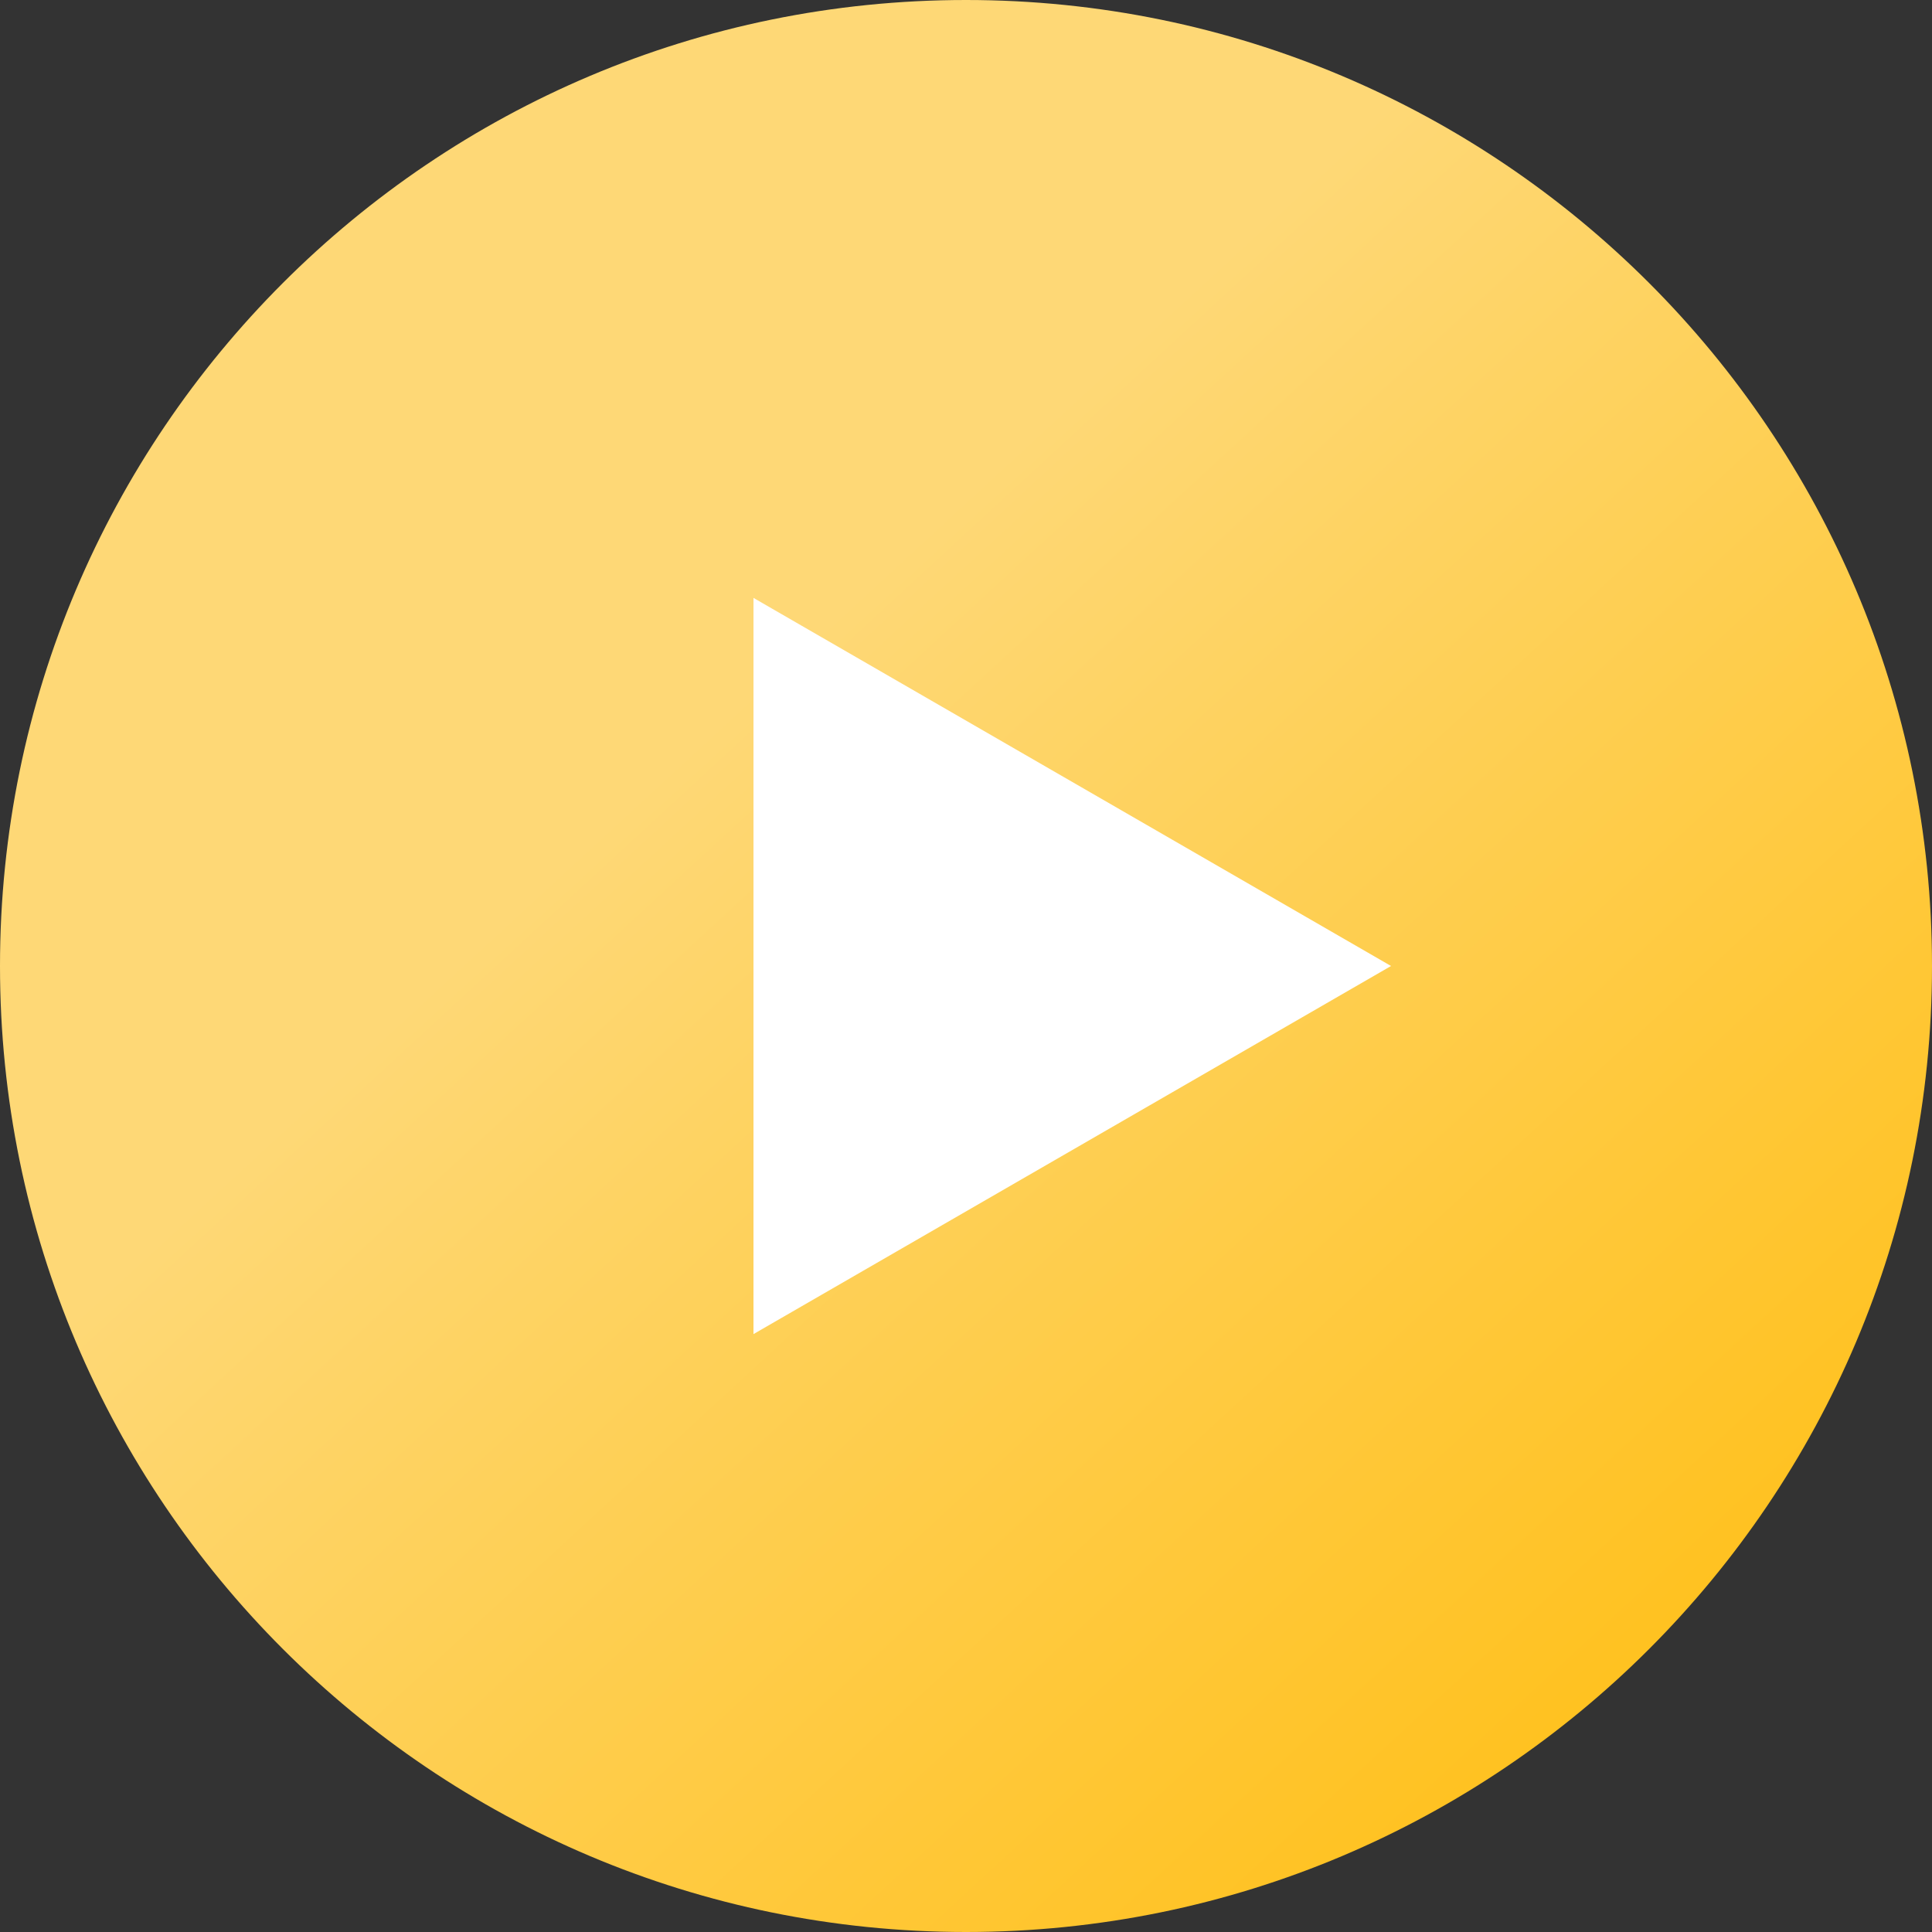
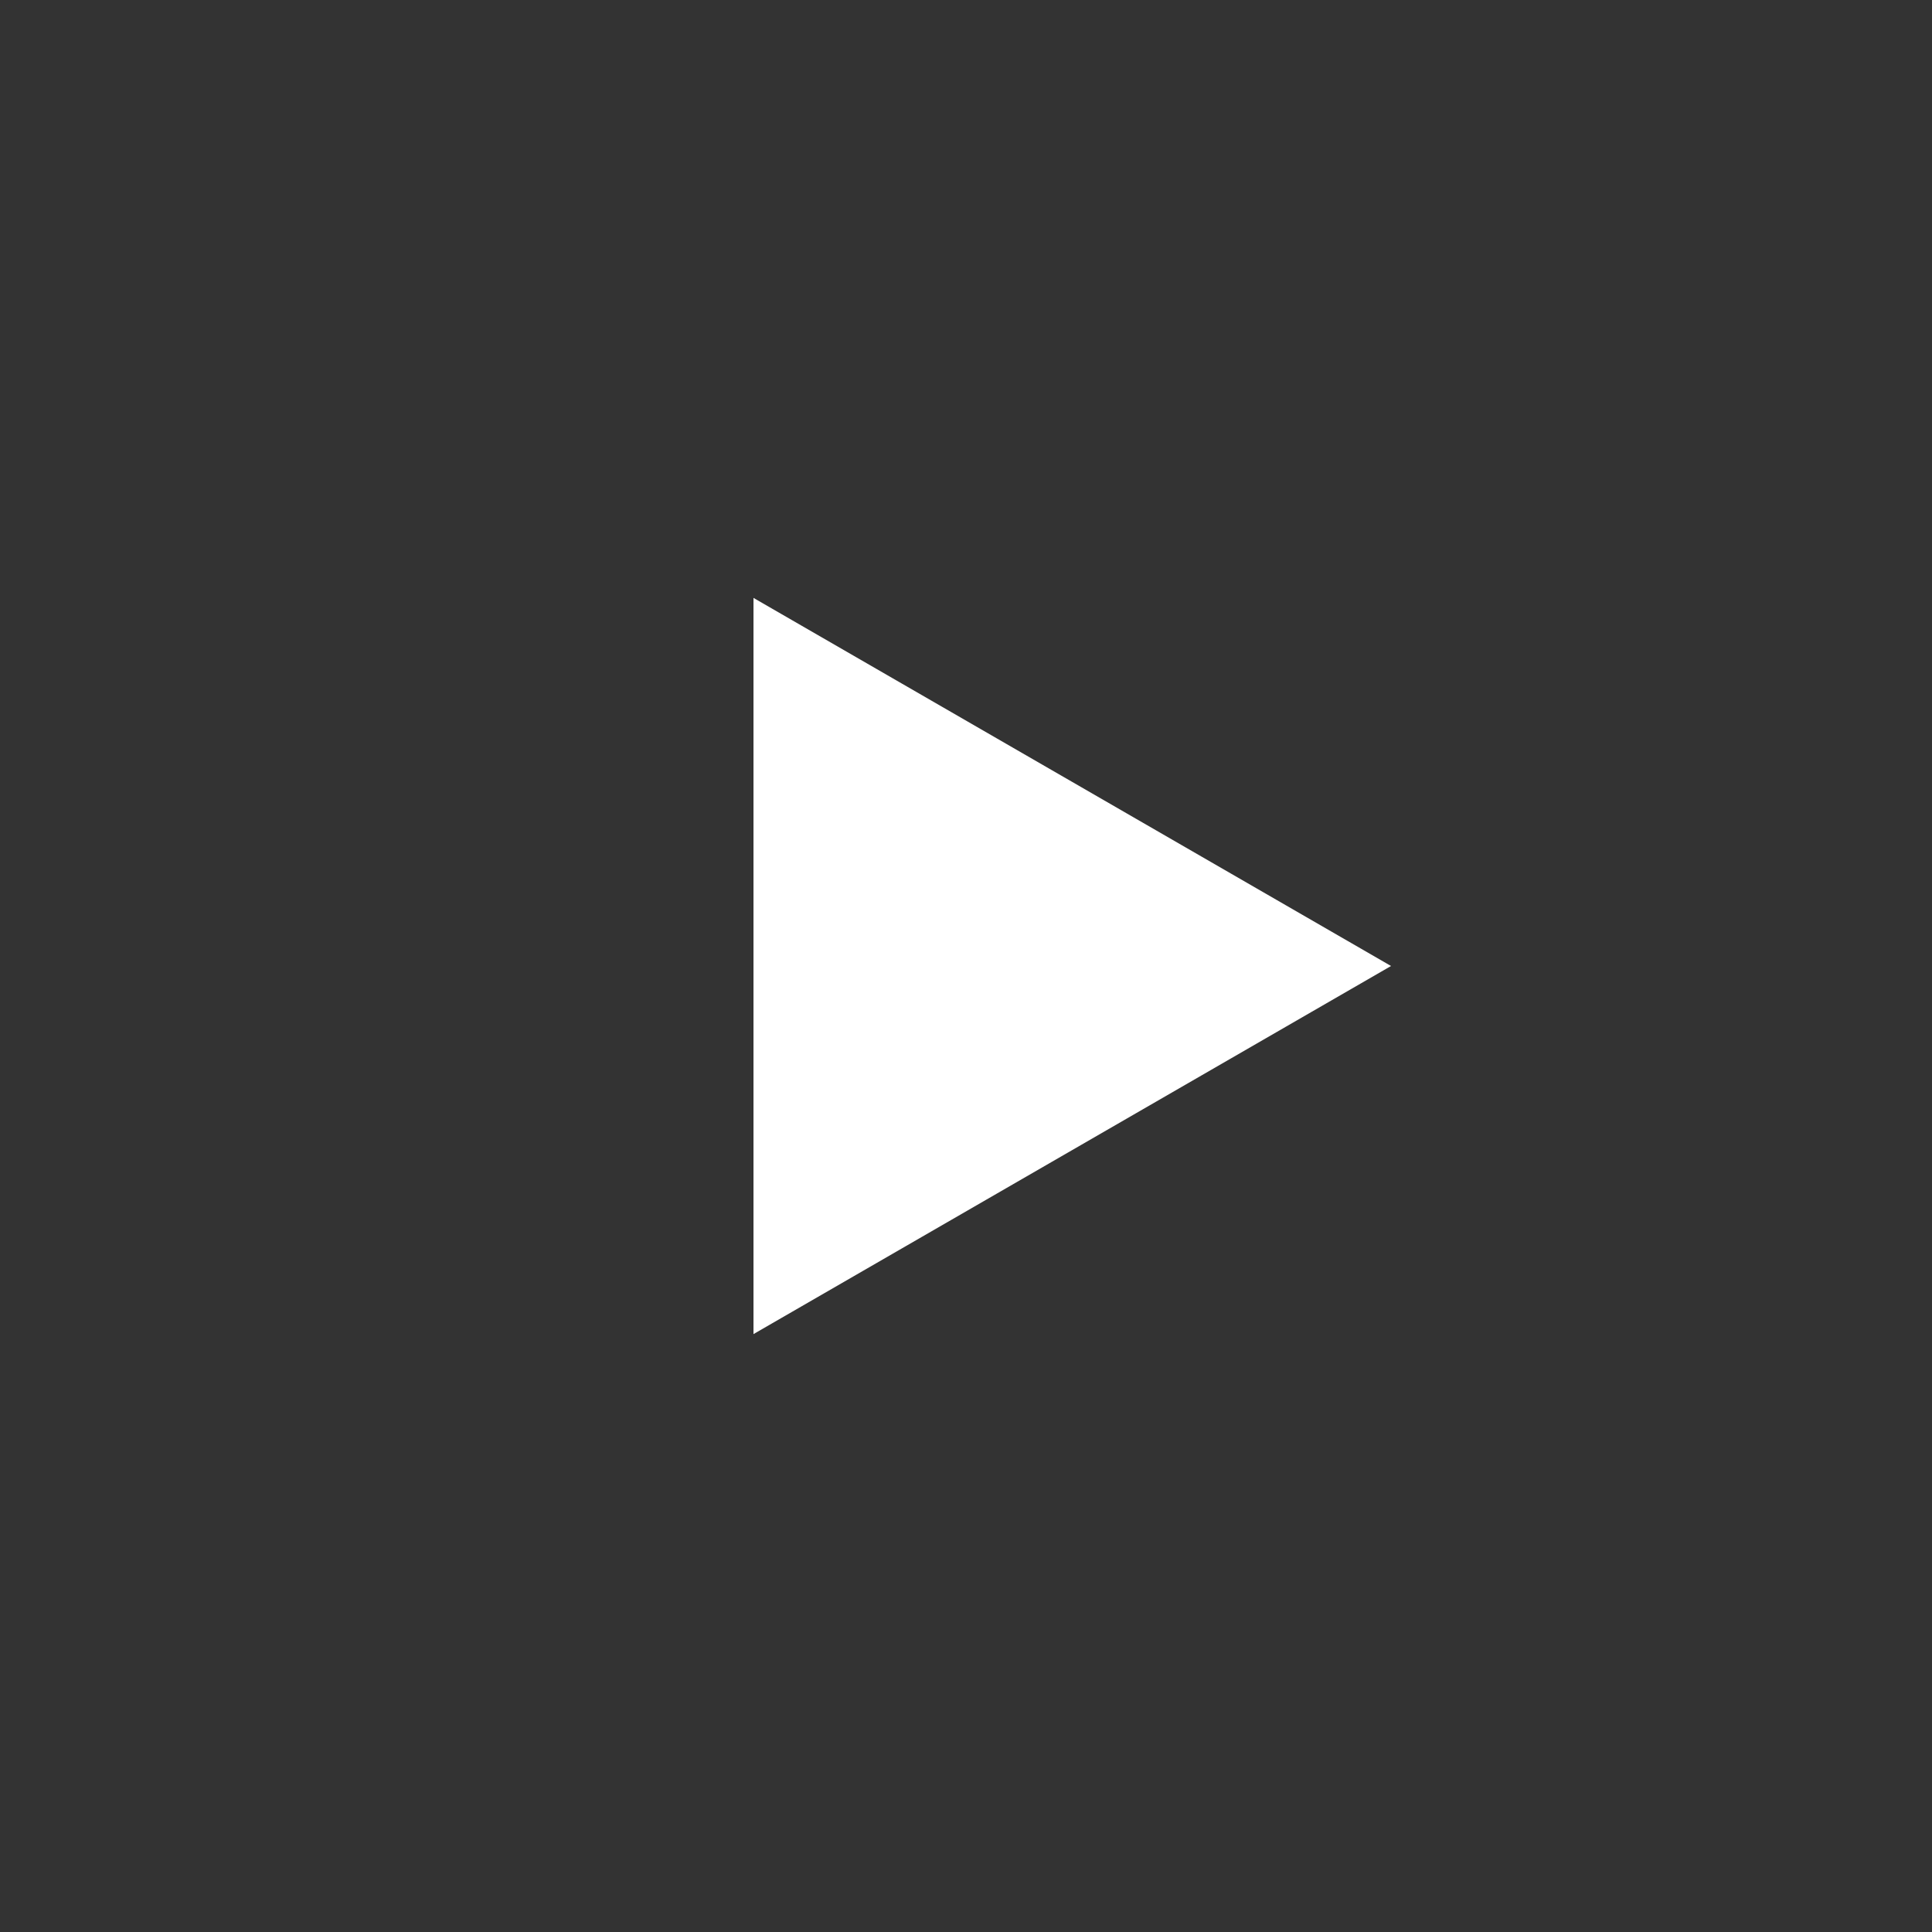
<svg xmlns="http://www.w3.org/2000/svg" width="500" height="500" viewBox="0 0 500 500" fill="none">
  <rect x="0" y="0" width="500" height="500" fill="#333333" stroke="none" />
-   <path d="M250 500C388.071 500 500 388.071 500 250C500 111.929 388.071 0 250 0C111.929 0 0 111.929 0 250C0 388.071 111.929 500 250 500Z" fill="url(#paint0_linear)" />
  <path d="M360 250L195 345.263V154.737L360 250Z" fill="white" />
  <defs>
    <linearGradient id="paint0_linear" x1="80" y1="56" x2="431" y2="437" gradientUnits="userSpaceOnUse">
      <stop offset="0.324" stop-color="#FED876" />
      <stop offset="1" stop-color="#FFC11E" />
    </linearGradient>
  </defs>
</svg>